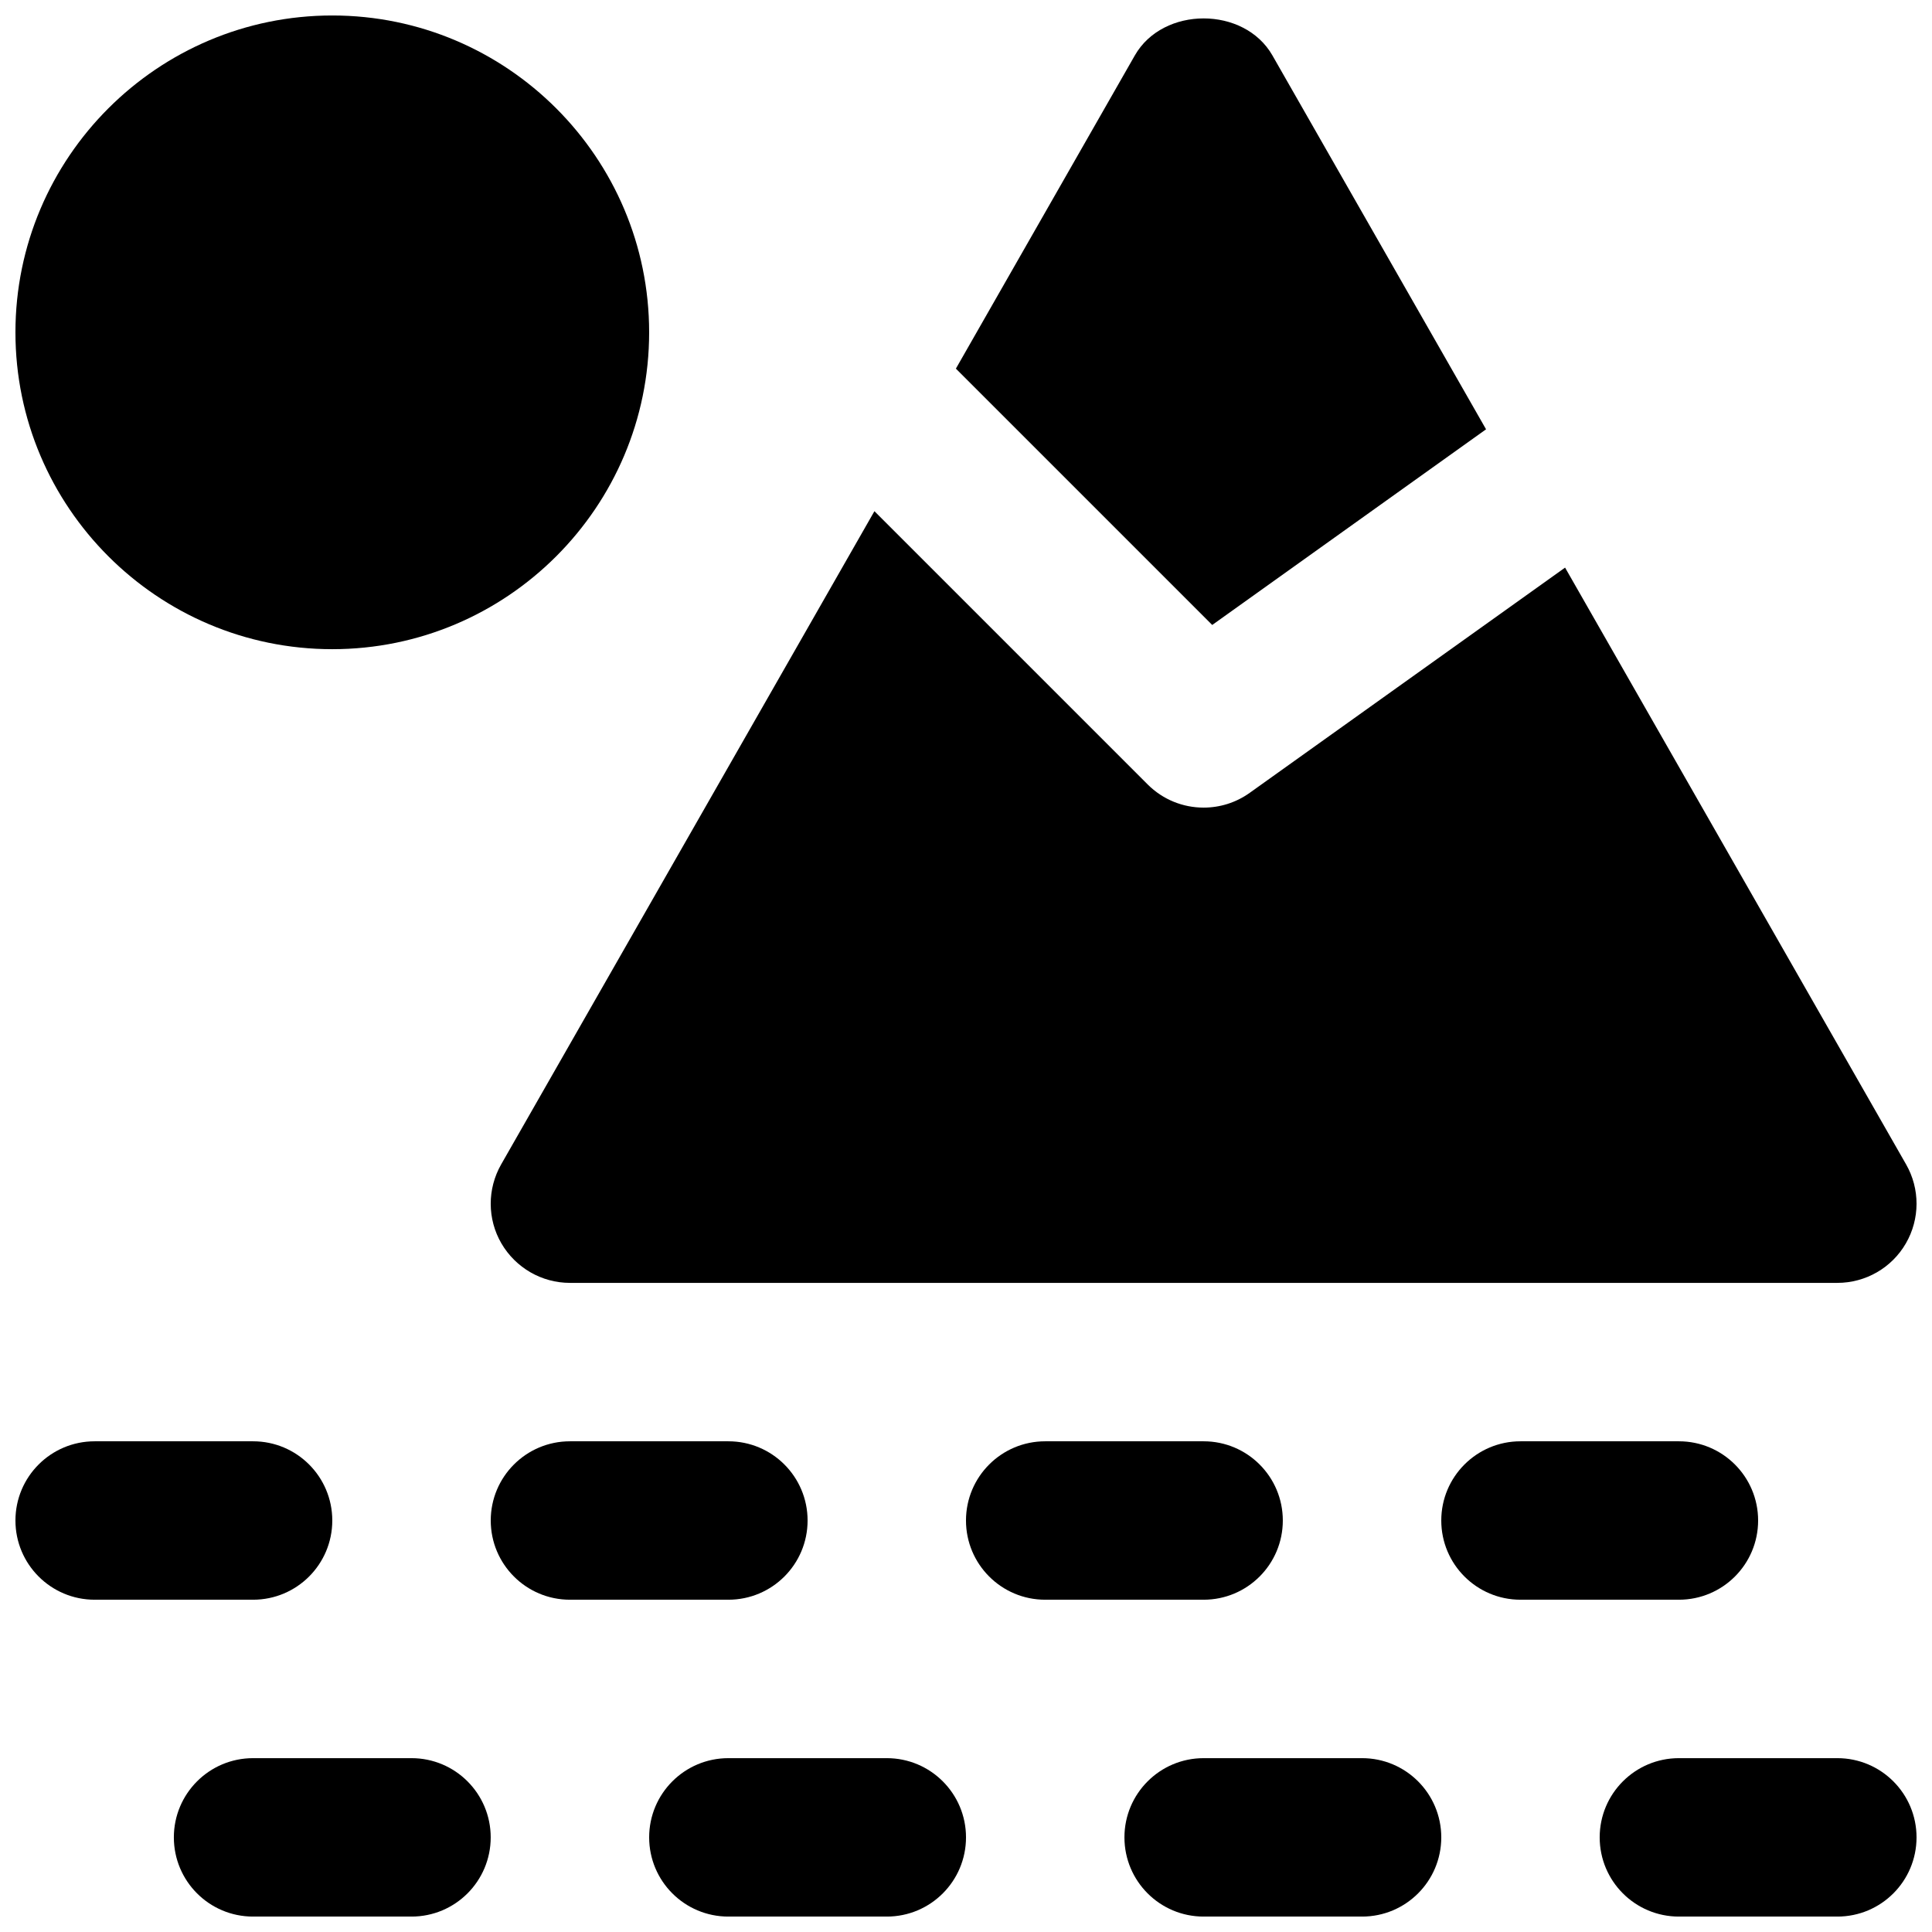
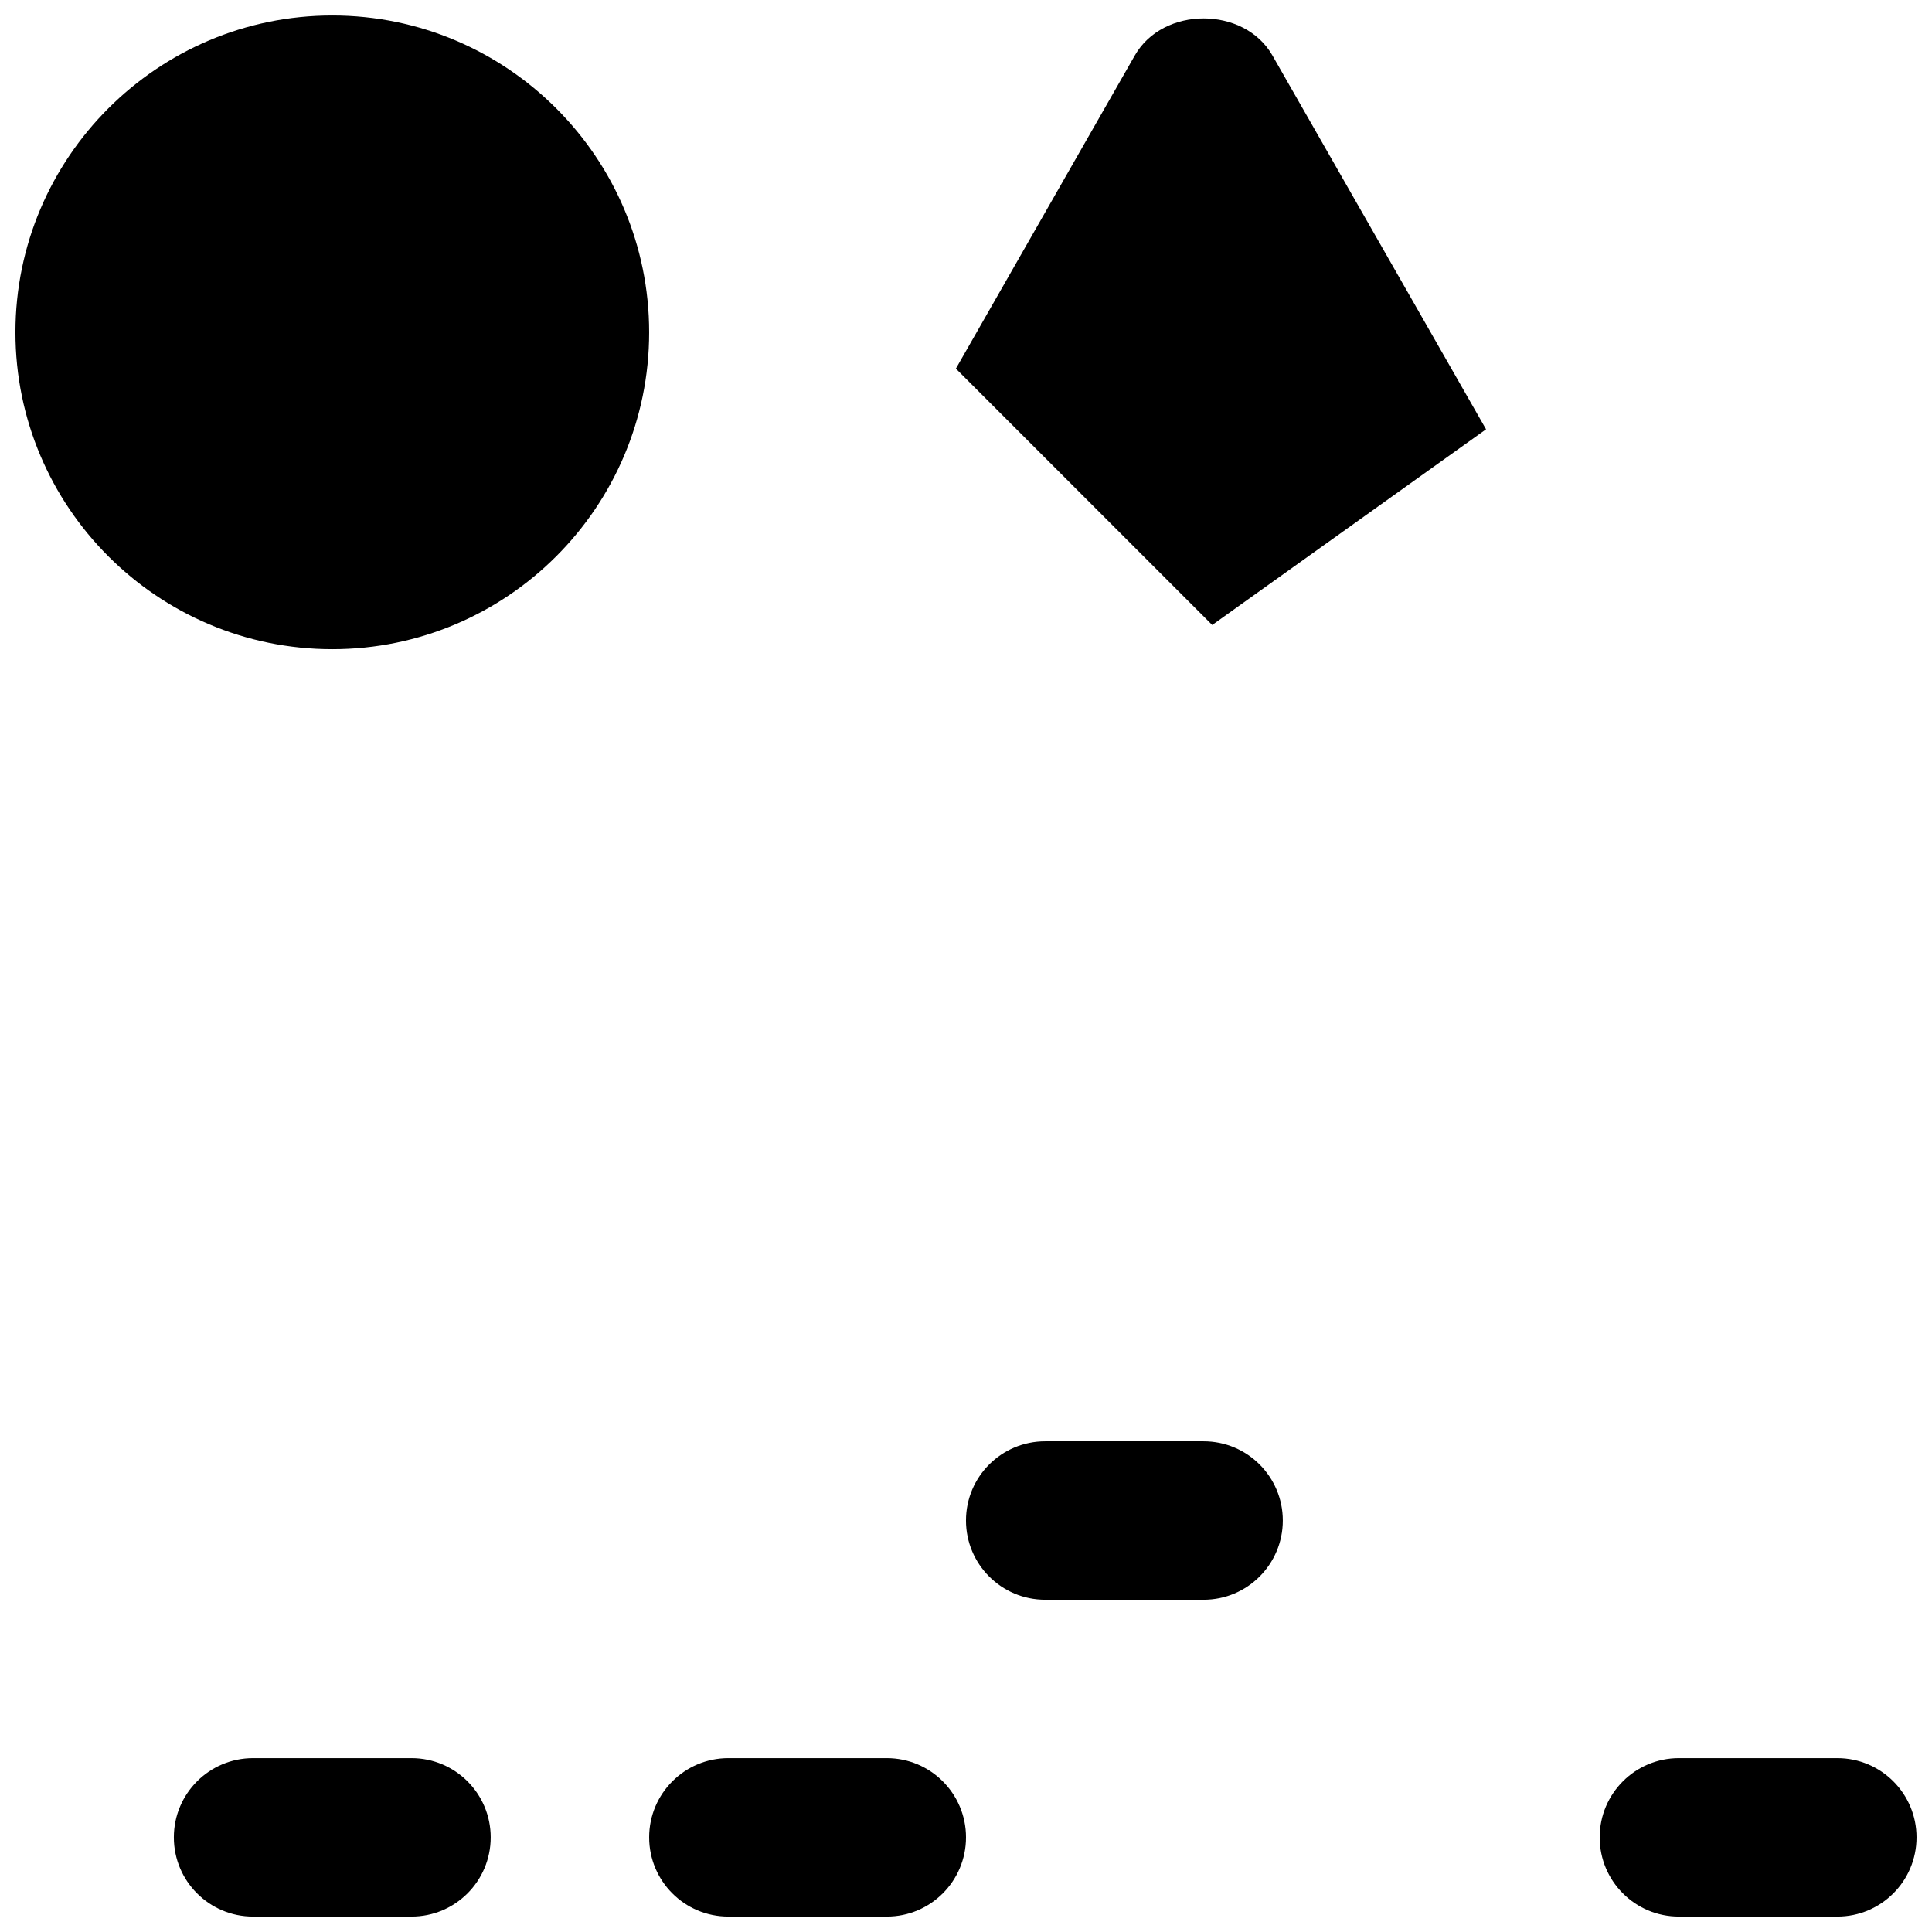
<svg xmlns="http://www.w3.org/2000/svg" width="800px" height="800px" version="1.1" viewBox="144 144 512 512">
  <defs>
    <clipPath id="h">
      <path d="m397 148.09h141v161.91h-141z" />
    </clipPath>
    <clipPath id="g">
-       <path d="m274 279h377.9v205h-377.9z" />
-     </clipPath>
+       </clipPath>
    <clipPath id="f">
      <path d="m567 609h84.902v42.902h-84.902z" />
    </clipPath>
    <clipPath id="e">
      <path d="m441 609h85v42.902h-85z" />
    </clipPath>
    <clipPath id="d">
      <path d="m316 609h84v42.902h-84z" />
    </clipPath>
    <clipPath id="c">
      <path d="m190 609h85v42.902h-85z" />
    </clipPath>
    <clipPath id="b">
-       <path d="m148.09 525h84.906v43h-84.906z" />
-     </clipPath>
+       </clipPath>
    <clipPath id="a">
      <path d="m148.09 148.09h168.91v168.91h-168.91z" />
    </clipPath>
  </defs>
  <g clip-path="url(#h)">
    <path d="m537.82 257.77-56.617-99.082c-7.473-13.078-28.988-13.078-36.461 0l-47.422 83.004 67.93 67.93z" fill-rule="evenodd" />
  </g>
  <g clip-path="url(#g)">
    <path d="m276.88 473.52c3.781 6.469 10.688 10.457 18.16 10.457h335.87c7.496 0 14.422-3.988 18.16-10.457 3.758-6.484 3.777-14.461 0.062-20.949l-90.371-158.15-83.59 59.699c-3.676 2.625-7.938 3.906-12.199 3.906-5.414 0-10.766-2.078-14.84-6.152l-72.402-72.402-98.914 173.1c-3.715 6.508-3.695 14.484 0.062 20.949" fill-rule="evenodd" />
  </g>
  <g clip-path="url(#f)">
    <path d="m630.91 609.93h-41.984c-11.605 0-20.992 9.406-20.992 20.992 0 11.59 9.387 20.992 20.992 20.992h41.984c11.609 0 20.992-9.402 20.992-20.992 0-11.586-9.383-20.992-20.992-20.992" fill-rule="evenodd" />
  </g>
-   <path d="m609.92 546.95c0-11.59-9.383-20.992-20.992-20.992h-41.984c-11.605 0-20.992 9.402-20.992 20.992 0 11.586 9.387 20.992 20.992 20.992h41.984c11.609 0 20.992-9.406 20.992-20.992" fill-rule="evenodd" />
  <g clip-path="url(#e)">
-     <path d="m504.96 609.93h-41.98c-11.609 0-20.992 9.406-20.992 20.992 0 11.59 9.383 20.992 20.992 20.992h41.98c11.609 0 20.992-9.402 20.992-20.992 0-11.586-9.383-20.992-20.992-20.992" fill-rule="evenodd" />
-   </g>
+     </g>
  <path d="m483.96 546.95c0-11.59-9.383-20.992-20.988-20.992h-41.984c-11.609 0-20.992 9.402-20.992 20.992 0 11.586 9.383 20.992 20.992 20.992h41.984c11.605 0 20.988-9.406 20.988-20.992" fill-rule="evenodd" />
  <g clip-path="url(#d)">
    <path d="m379.01 609.93h-41.984c-11.609 0-20.992 9.406-20.992 20.992 0 11.59 9.383 20.992 20.992 20.992h41.984c11.605 0 20.992-9.402 20.992-20.992 0-11.586-9.387-20.992-20.992-20.992" fill-rule="evenodd" />
  </g>
-   <path d="m358.02 546.95c0-11.59-9.383-20.992-20.992-20.992h-41.984c-11.609 0-20.992 9.402-20.992 20.992 0 11.586 9.383 20.992 20.992 20.992h41.984c11.609 0 20.992-9.406 20.992-20.992" fill-rule="evenodd" />
  <g clip-path="url(#c)">
    <path d="m253.05 609.93h-41.984c-11.609 0-20.992 9.406-20.992 20.992 0 11.59 9.383 20.992 20.992 20.992h41.984c11.609 0 20.992-9.402 20.992-20.992 0-11.586-9.383-20.992-20.992-20.992" fill-rule="evenodd" />
  </g>
  <g clip-path="url(#b)">
    <path d="m232.06 546.95c0-11.59-9.383-20.992-20.992-20.992h-41.984c-11.609 0-20.992 9.402-20.992 20.992 0 11.586 9.383 20.992 20.992 20.992h41.984c11.609 0 20.992-9.406 20.992-20.992" fill-rule="evenodd" />
  </g>
  <g clip-path="url(#a)">
    <path d="m232.06 316.04c46.309 0 83.969-37.66 83.969-83.969 0-46.309-37.66-83.969-83.969-83.969s-83.969 37.66-83.969 83.969c0 46.309 37.66 83.969 83.969 83.969" fill-rule="evenodd" />
  </g>
</svg>